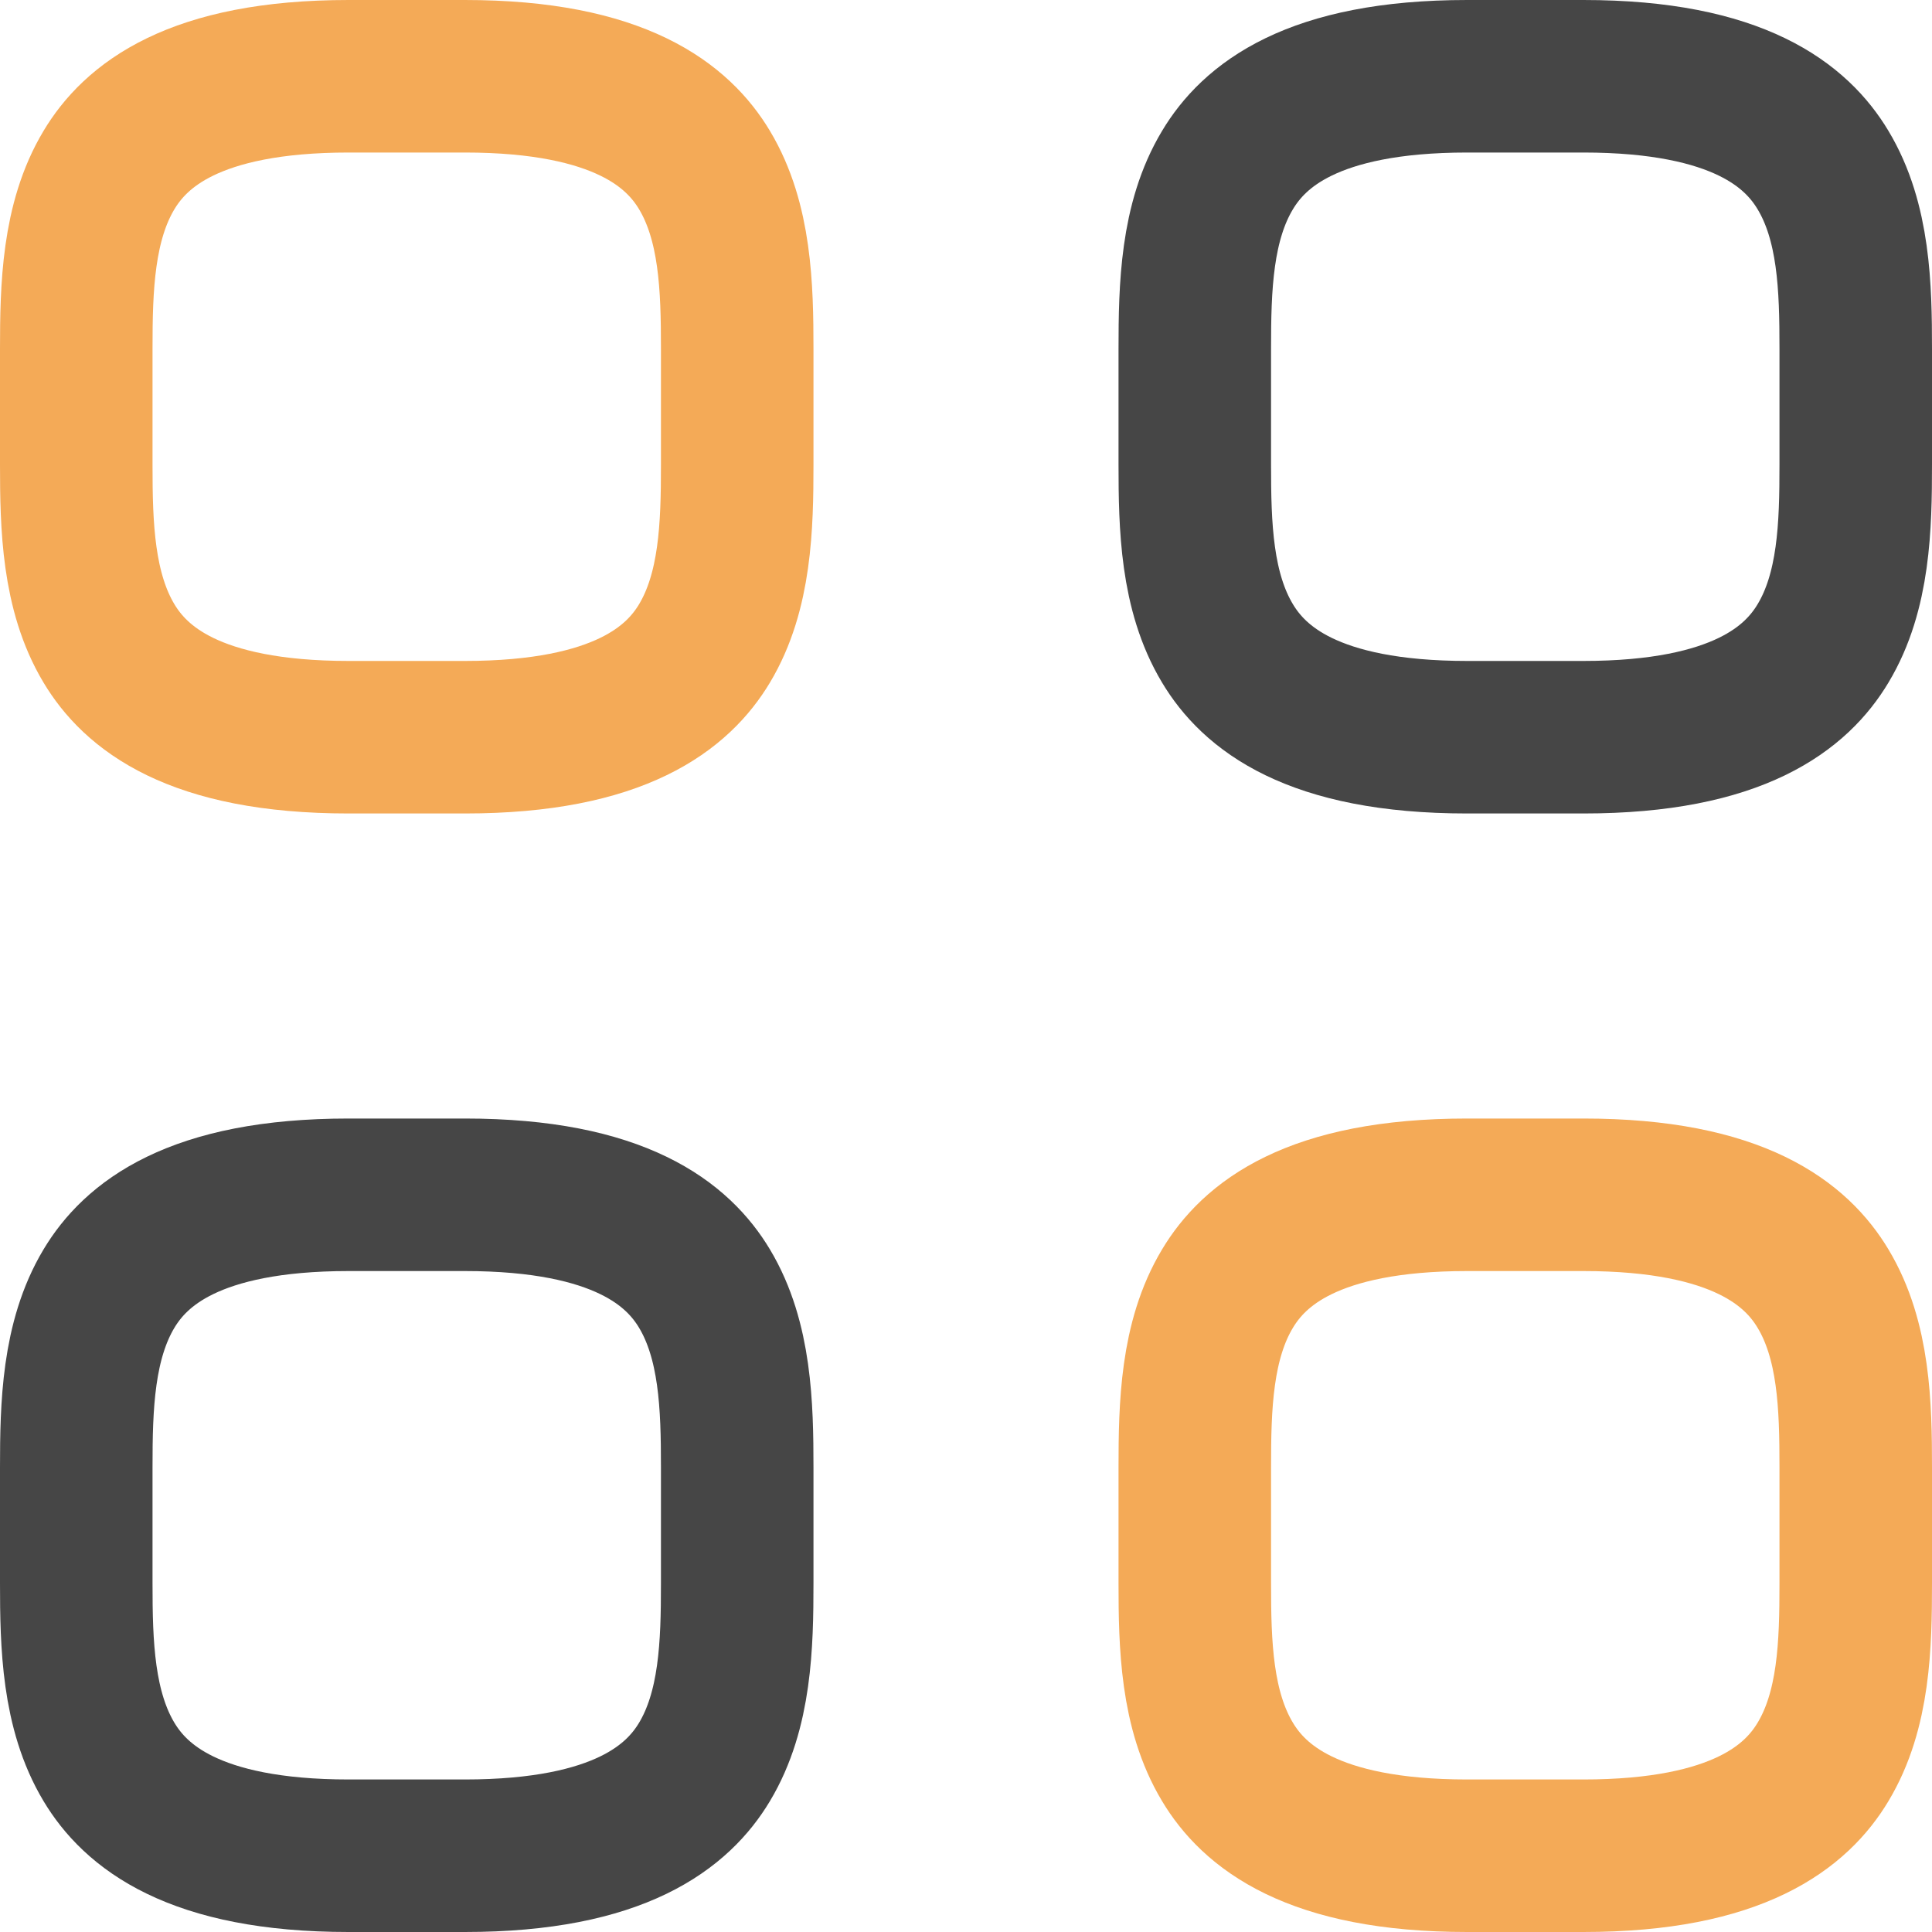
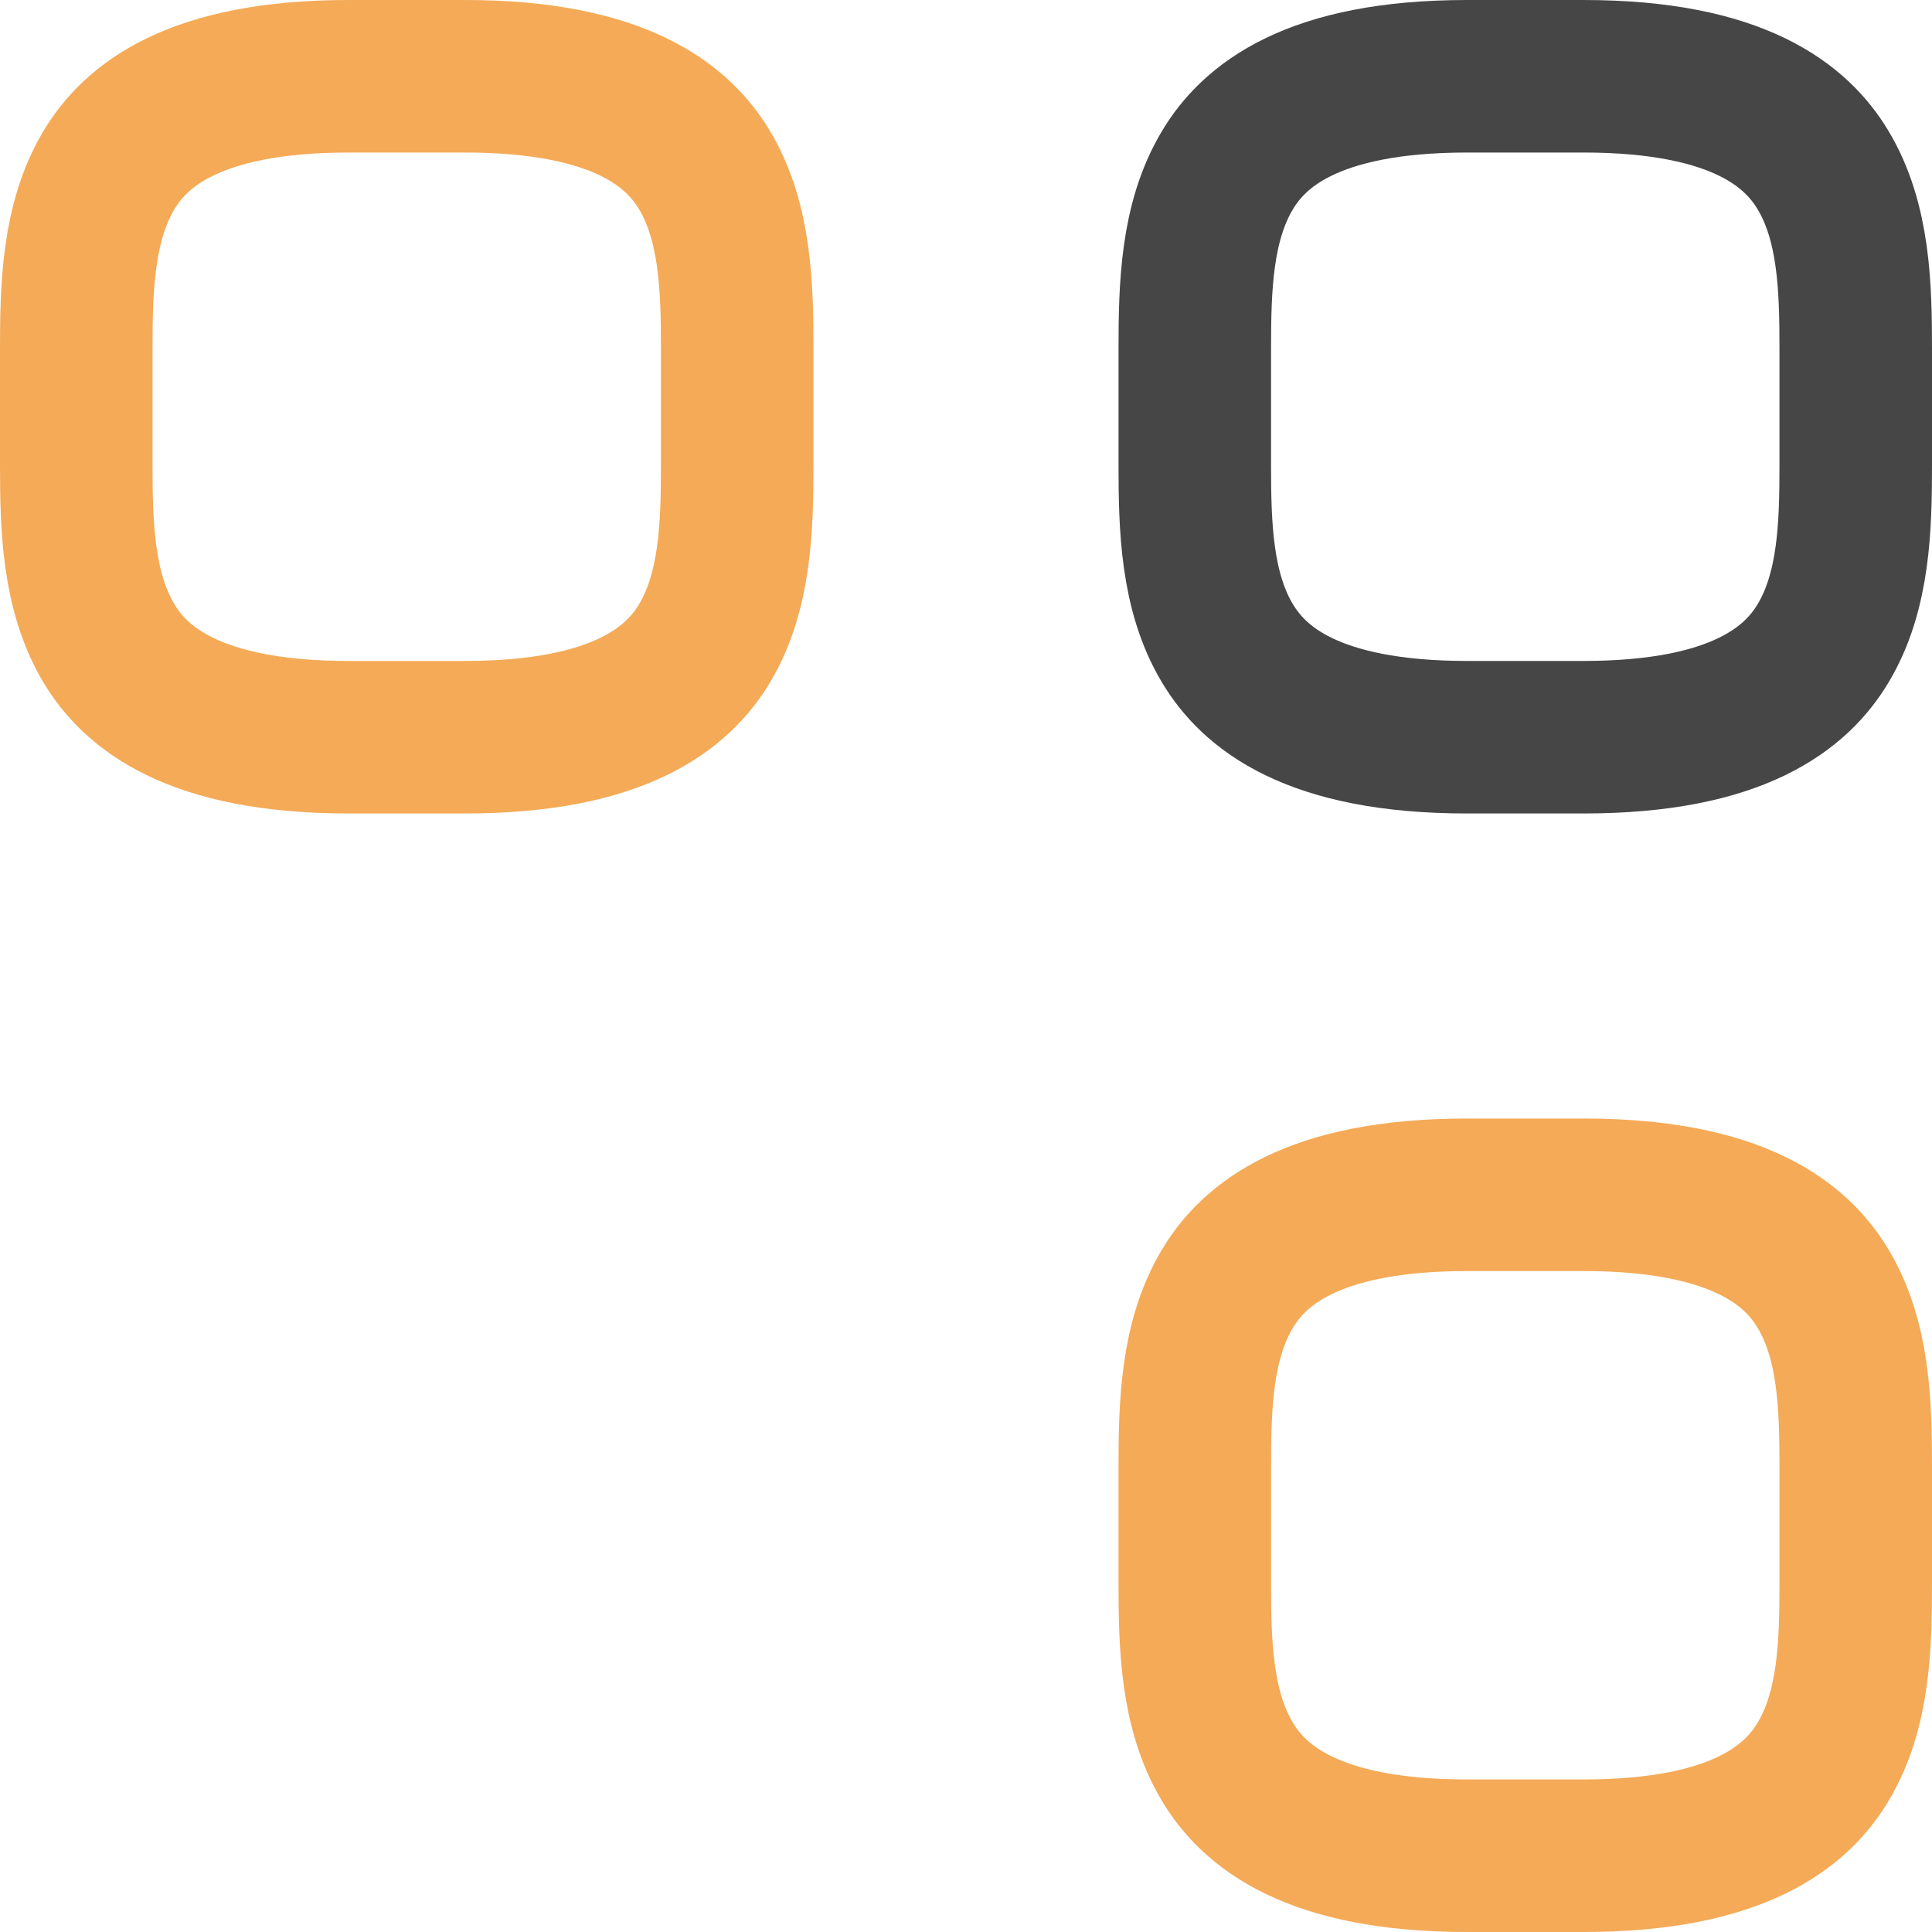
<svg xmlns="http://www.w3.org/2000/svg" width="19" height="19" viewBox="0 0 19 19" fill="none">
-   <path opacity="0.9" d="M0.75 15.571V14.429C0.75 13.829 0.766 13.182 1.072 12.672C1.328 12.245 1.897 11.75 3.429 11.75H4.571C6.103 11.75 6.672 12.245 6.928 12.672C7.234 13.182 7.25 13.829 7.25 14.429V15.571C7.25 16.171 7.234 16.818 6.928 17.328C6.672 17.755 6.103 18.25 4.571 18.25H3.429C1.897 18.25 1.328 17.755 1.072 17.328C0.766 16.818 0.75 16.171 0.75 15.571Z" stroke="#323232" stroke-width="1.5" stroke-linecap="round" />
  <path d="M0.75 4.571V3.429C0.75 2.829 0.766 2.182 1.072 1.672C1.328 1.245 1.897 0.75 3.429 0.75H4.571C6.103 0.75 6.672 1.245 6.928 1.672C7.234 2.182 7.25 2.829 7.25 3.429V4.571C7.25 5.17 7.234 5.818 6.928 6.328C6.672 6.755 6.103 7.25 4.571 7.25H3.429C1.897 7.25 1.328 6.755 1.072 6.328C0.766 5.818 0.75 5.17 0.75 4.571Z" stroke="#F4AA57" stroke-width="1.5" stroke-linecap="round" />
  <path d="M11.75 15.571V14.429C11.75 13.829 11.765 13.182 12.072 12.672C12.328 12.245 12.897 11.75 14.429 11.75H15.571C17.103 11.75 17.672 12.245 17.928 12.672C18.235 13.182 18.25 13.829 18.25 14.429V15.571C18.25 16.171 18.235 16.818 17.928 17.328C17.672 17.755 17.103 18.25 15.571 18.25H14.429C12.897 18.25 12.328 17.755 12.072 17.328C11.765 16.818 11.75 16.171 11.75 15.571Z" stroke="#F4AA57" stroke-width="1.5" stroke-linecap="round" />
  <path opacity="0.9" d="M11.75 4.571V3.429C11.75 2.829 11.765 2.182 12.072 1.672C12.328 1.245 12.897 0.75 14.429 0.75H15.571C17.103 0.75 17.672 1.245 17.928 1.672C18.235 2.182 18.25 2.829 18.25 3.429V4.571C18.25 5.17 18.235 5.818 17.928 6.328C17.672 6.755 17.103 7.25 15.571 7.25H14.429C12.897 7.25 12.328 6.755 12.072 6.328C11.765 5.818 11.75 5.17 11.75 4.571Z" stroke="#323232" stroke-width="1.5" stroke-linecap="round" />
</svg>